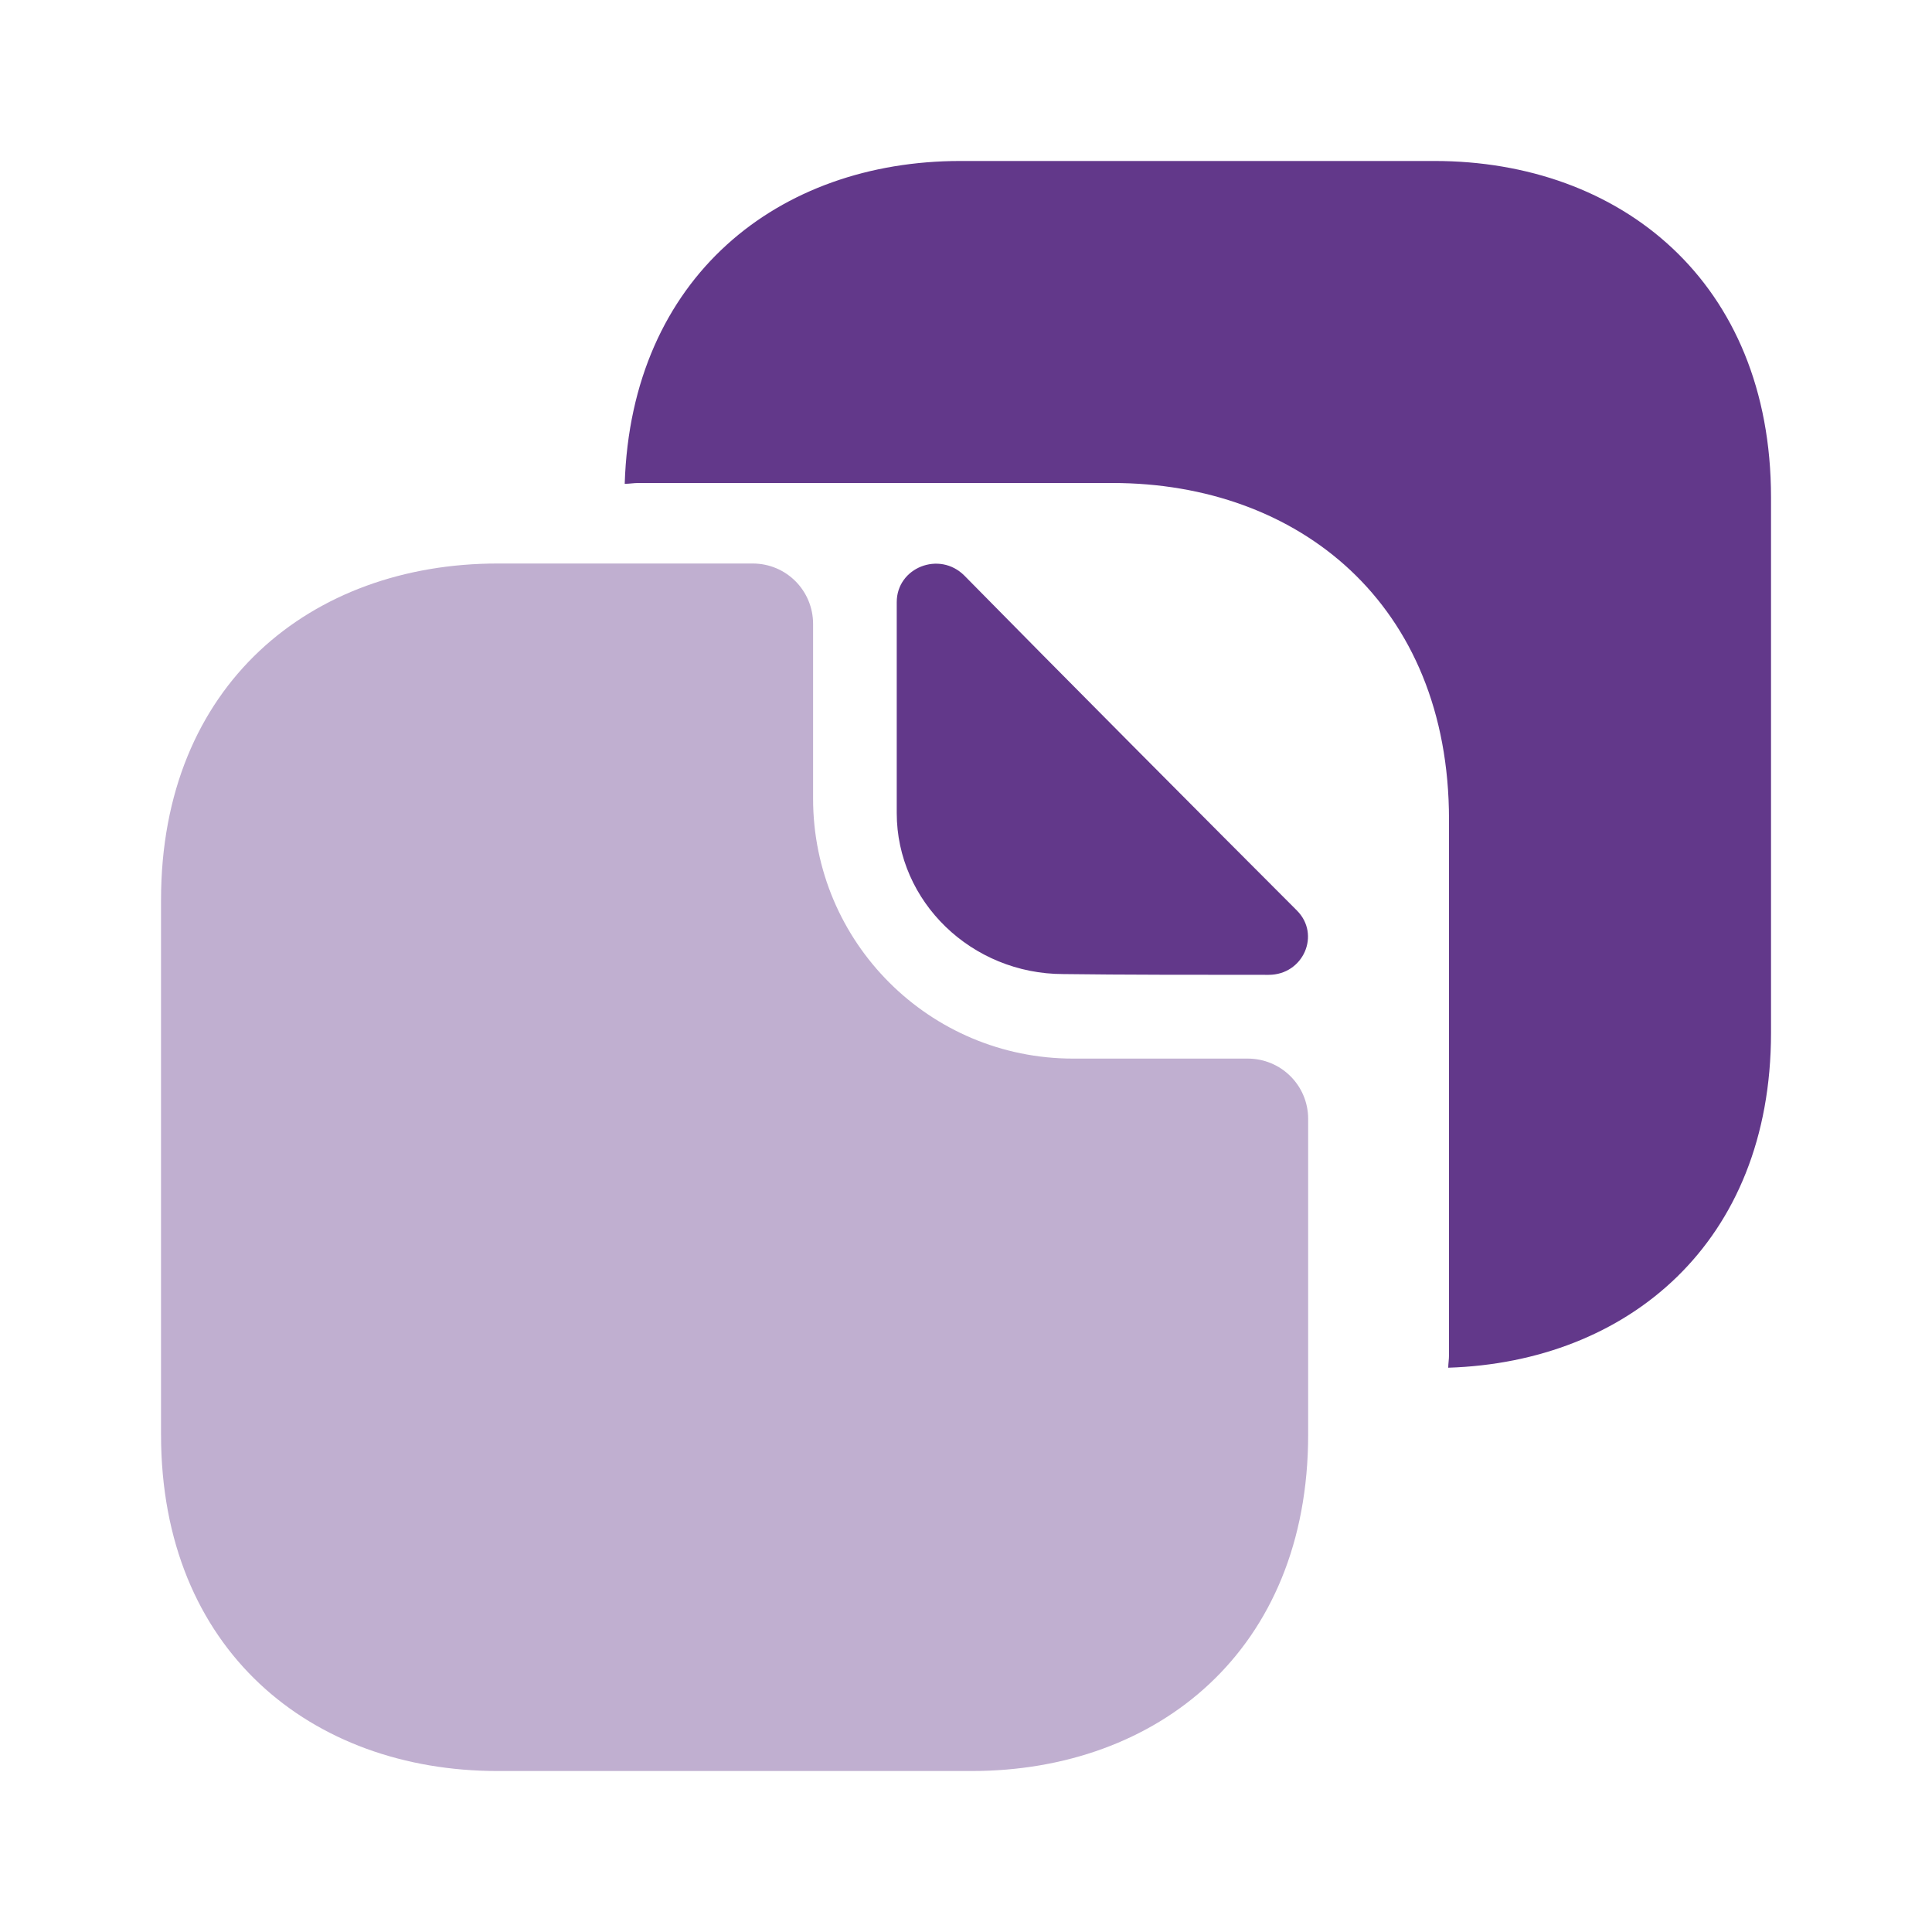
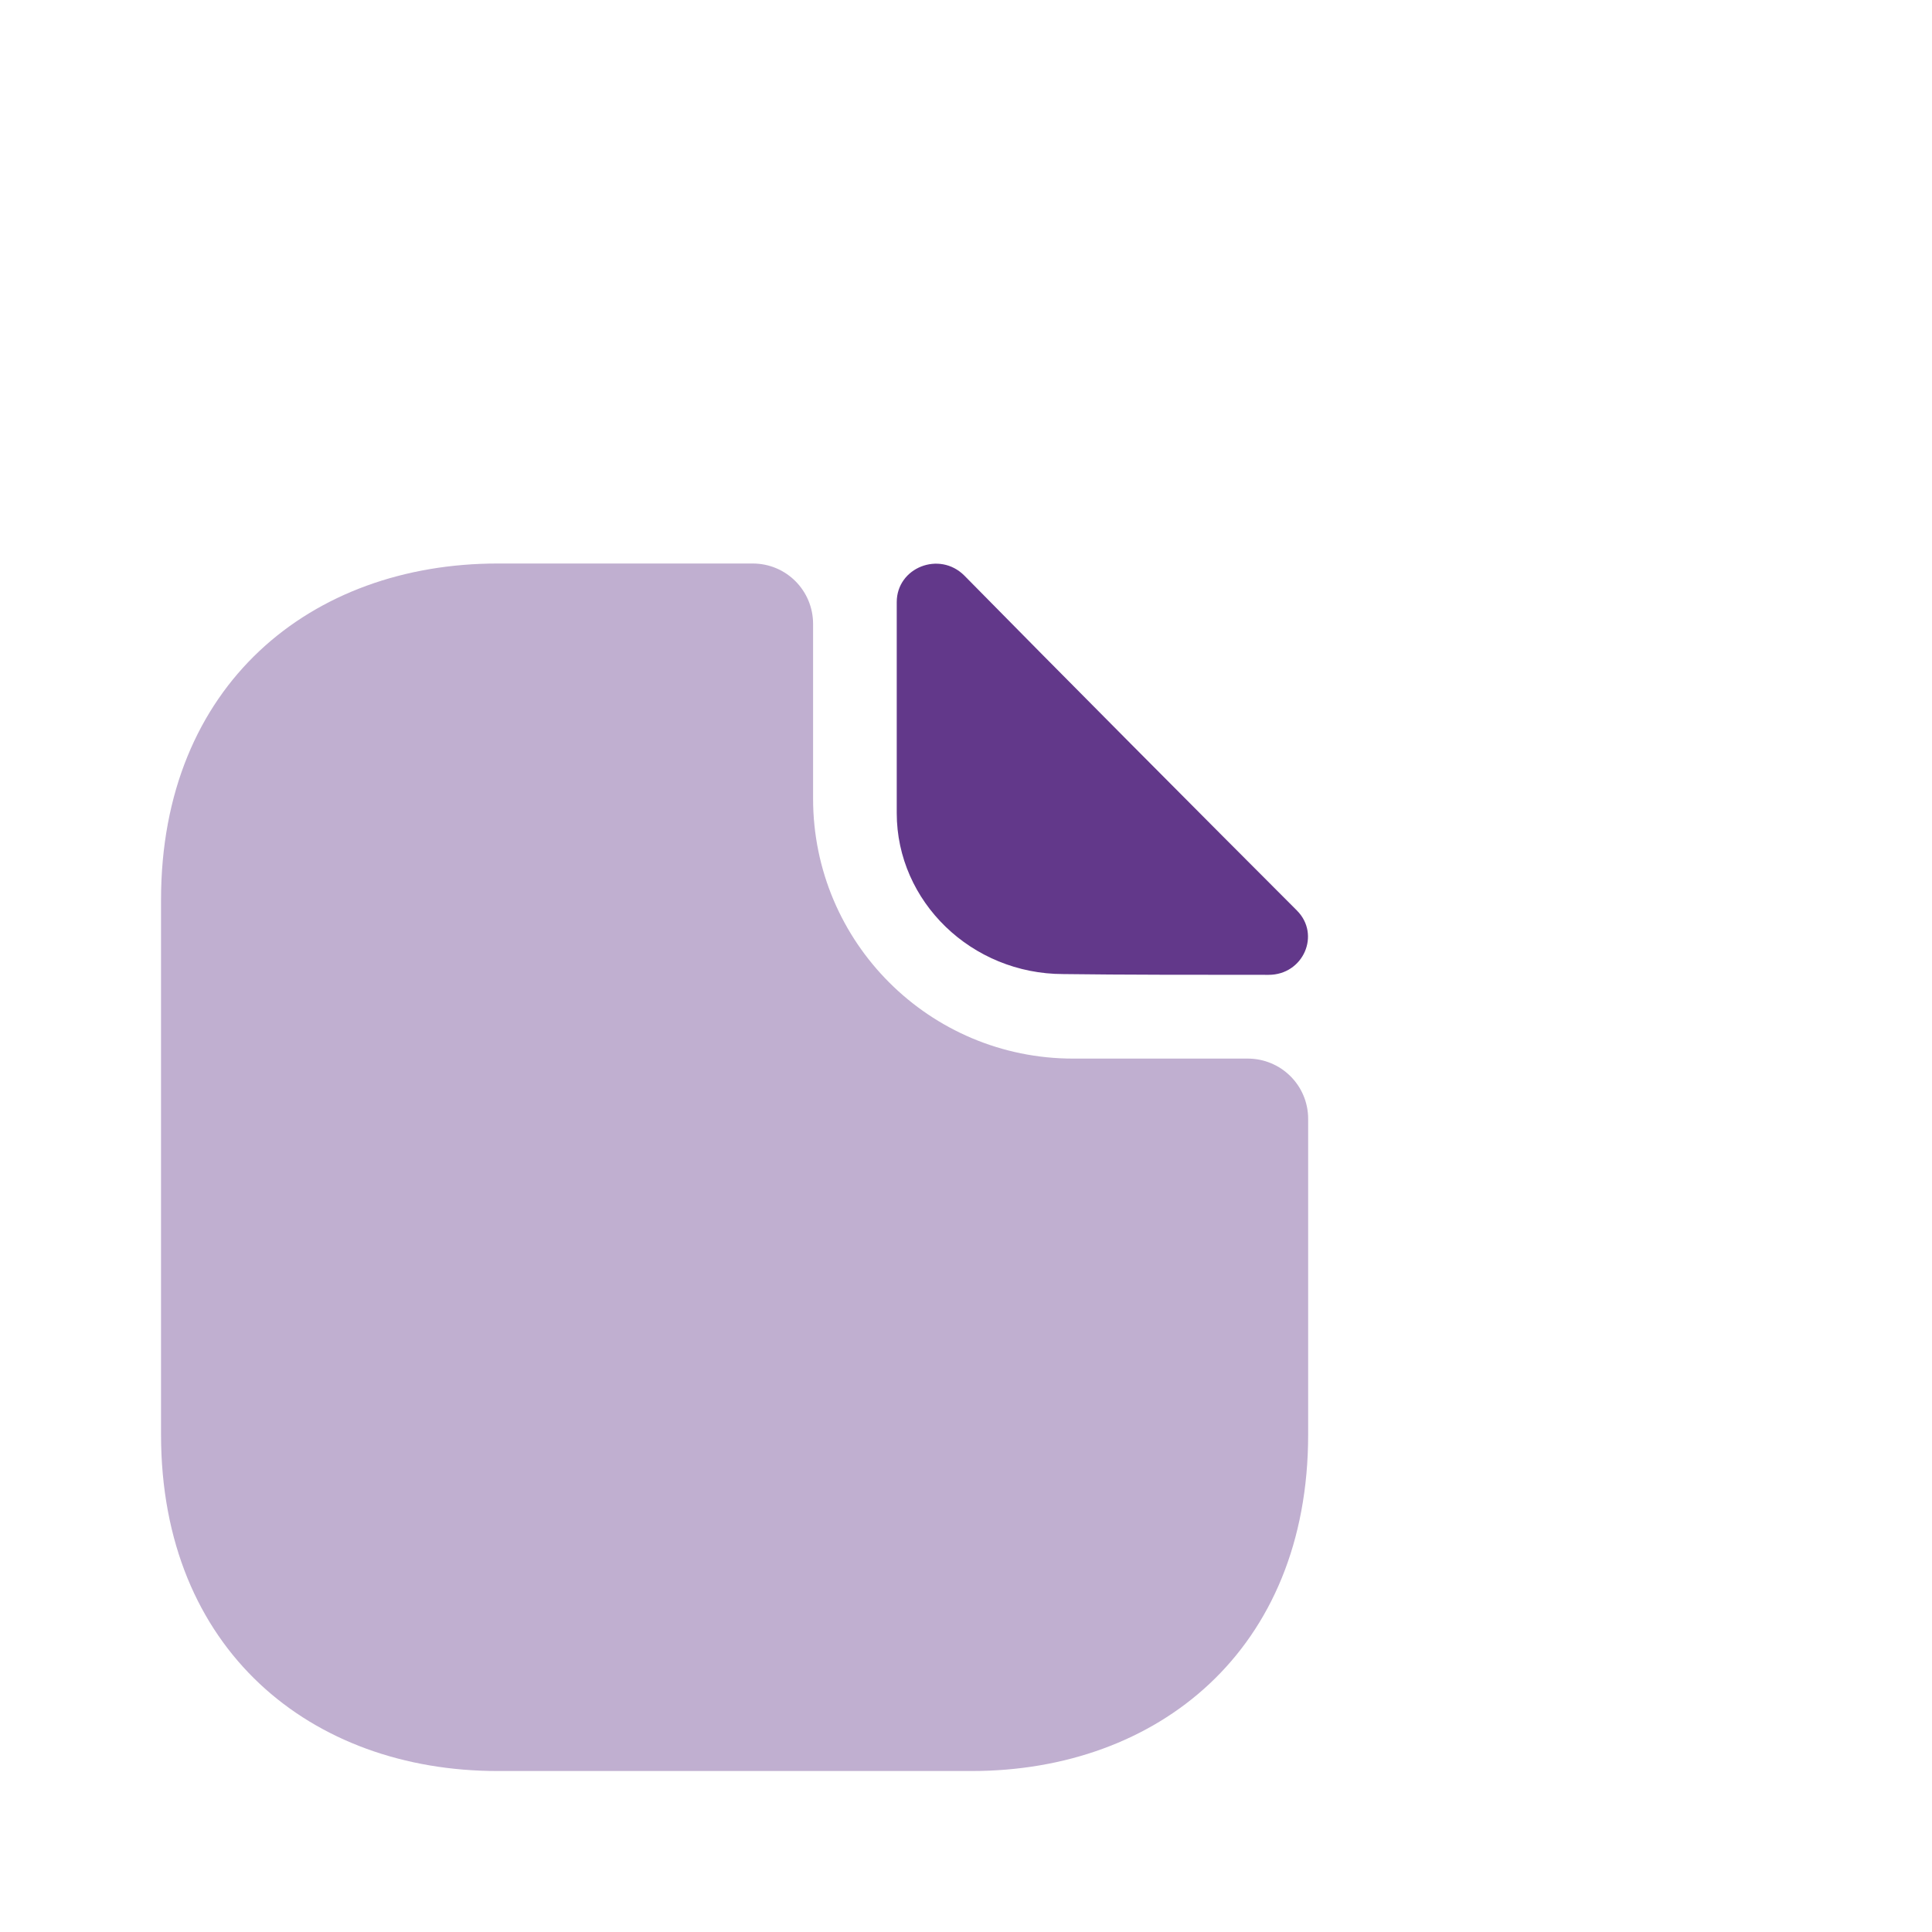
<svg xmlns="http://www.w3.org/2000/svg" width="40" height="40" viewBox="0 0 40 40" fill="none">
  <path opacity="0.4" d="M25.834 21.917H22.217C19.251 21.917 16.834 19.517 16.834 16.533V12.917C16.834 12.233 16.284 11.667 15.584 11.667H10.301C6.451 11.667 3.334 14.167 3.334 18.633V29.7C3.334 34.167 6.451 36.667 10.301 36.667H20.117C23.967 36.667 27.084 34.167 27.084 29.7V23.167C27.084 22.467 26.517 21.917 25.834 21.917Z" fill="#62388A" />
-   <path d="M29.7 3.333H26.417H24.6H19.884C16.117 3.333 13.067 5.733 12.934 10.017C13.034 10.017 13.117 10 13.217 10H17.934H19.75H23.034C26.884 10 30 12.5 30 16.967V20.25V24.767V28.05C30 28.15 29.984 28.233 29.984 28.317C33.7 28.2 36.667 25.733 36.667 21.383V18.1V13.583V10.3C36.667 5.833 33.55 3.333 29.7 3.333Z" fill="#62388A" />
  <path d="M19.966 11.917C19.45 11.4 18.566 11.75 18.566 12.467V16.833C18.566 18.667 20.116 20.167 22.016 20.167C23.2 20.183 24.85 20.183 26.266 20.183C26.983 20.183 27.35 19.35 26.85 18.85C25.033 17.033 21.8 13.783 19.966 11.917Z" fill="#62388A" />
</svg>